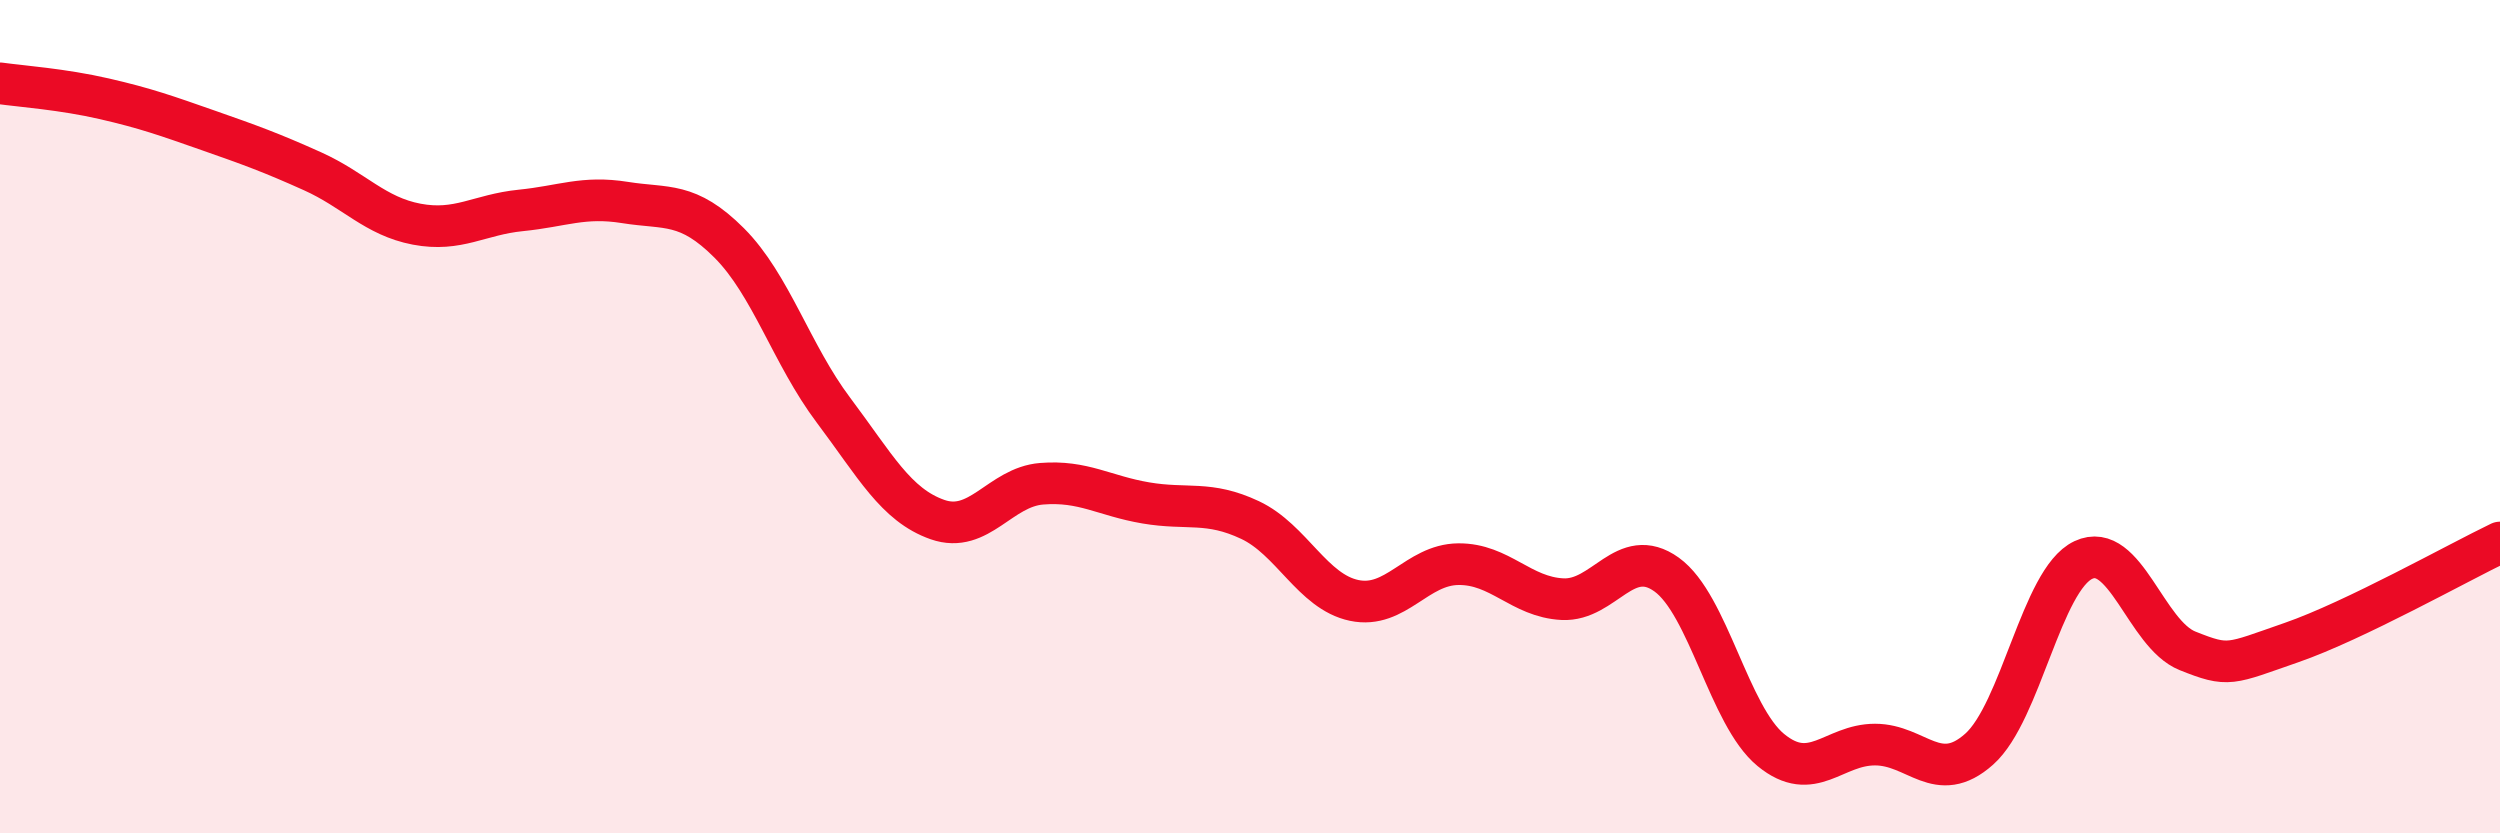
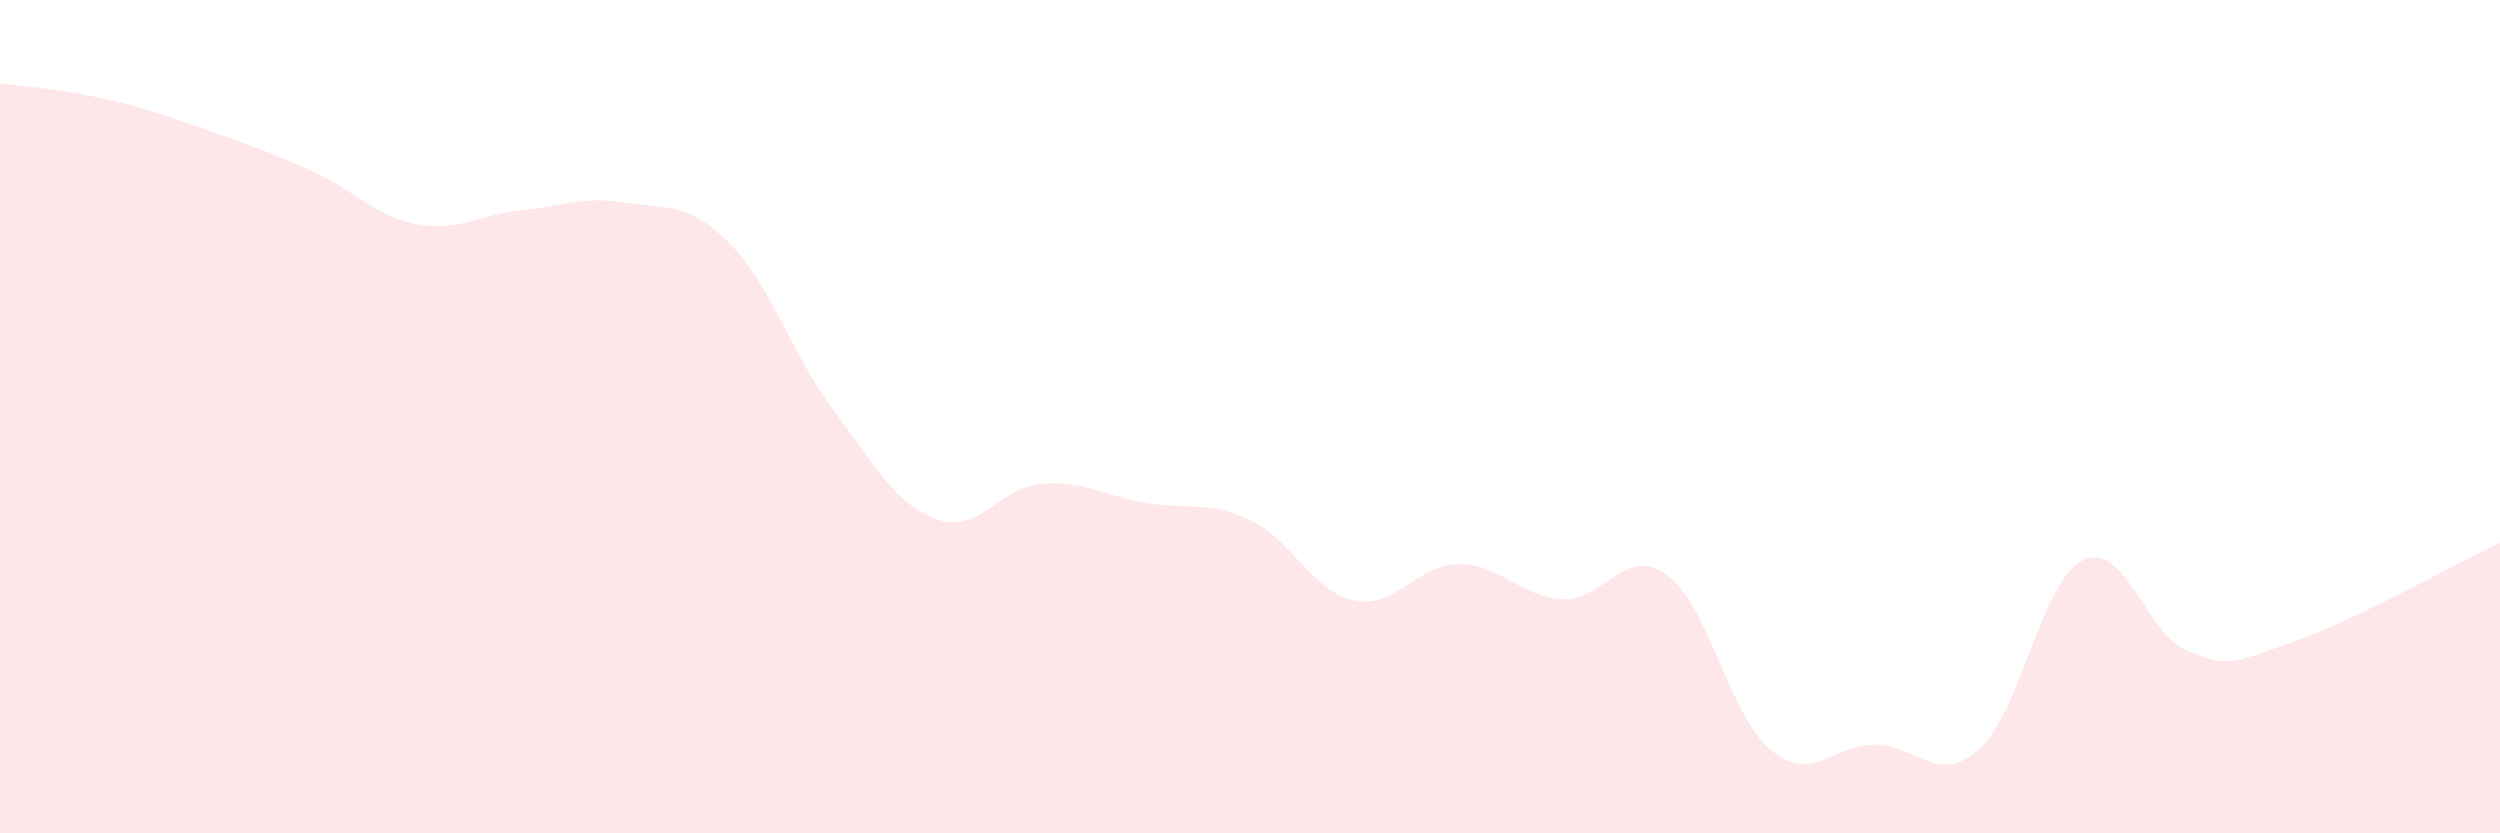
<svg xmlns="http://www.w3.org/2000/svg" width="60" height="20" viewBox="0 0 60 20">
  <path d="M 0,2 C 0.5,2.07 1.5,2.14 2.5,2.37 C 3.5,2.6 4,2.78 5,3.13 C 6,3.48 6.5,3.66 7.5,4.11 C 8.5,4.56 9,5.19 10,5.38 C 11,5.57 11.5,5.15 12.5,5.05 C 13.5,4.95 14,4.7 15,4.86 C 16,5.02 16.5,4.83 17.5,5.83 C 18.5,6.83 19,8.51 20,9.84 C 21,11.17 21.5,12.12 22.5,12.47 C 23.5,12.82 24,11.69 25,11.61 C 26,11.53 26.5,11.9 27.5,12.07 C 28.5,12.24 29,12.01 30,12.48 C 31,12.95 31.5,14.2 32.5,14.41 C 33.5,14.62 34,13.55 35,13.54 C 36,13.53 36.5,14.33 37.5,14.38 C 38.5,14.43 39,13.07 40,13.79 C 41,14.51 41.5,17.18 42.5,18 C 43.5,18.82 44,17.87 45,17.87 C 46,17.87 46.5,18.87 47.5,17.98 C 48.5,17.09 49,13.91 50,13.44 C 51,12.97 51.5,15.22 52.5,15.62 C 53.5,16.02 53.5,15.94 55,15.42 C 56.5,14.9 59,13.5 60,13.02L60 20L0 20Z" fill="#EB0A25" opacity="0.1" stroke-linecap="round" stroke-linejoin="round" />
-   <path d="M 0,2 C 0.5,2.07 1.5,2.14 2.5,2.37 C 3.5,2.6 4,2.78 5,3.13 C 6,3.48 6.5,3.66 7.5,4.11 C 8.5,4.56 9,5.19 10,5.38 C 11,5.57 11.5,5.15 12.5,5.05 C 13.5,4.95 14,4.7 15,4.86 C 16,5.02 16.5,4.83 17.5,5.83 C 18.5,6.83 19,8.51 20,9.84 C 21,11.17 21.5,12.12 22.5,12.47 C 23.5,12.82 24,11.69 25,11.61 C 26,11.53 26.5,11.9 27.5,12.07 C 28.5,12.24 29,12.01 30,12.48 C 31,12.95 31.5,14.2 32.5,14.41 C 33.5,14.62 34,13.55 35,13.54 C 36,13.53 36.5,14.33 37.5,14.38 C 38.5,14.43 39,13.07 40,13.79 C 41,14.51 41.5,17.18 42.5,18 C 43.5,18.82 44,17.87 45,17.87 C 46,17.87 46.5,18.87 47.5,17.98 C 48.5,17.09 49,13.91 50,13.44 C 51,12.97 51.5,15.22 52.5,15.62 C 53.5,16.02 53.5,15.94 55,15.42 C 56.5,14.9 59,13.5 60,13.02" stroke="#EB0A25" stroke-width="1" fill="none" stroke-linecap="round" stroke-linejoin="round" />
</svg>